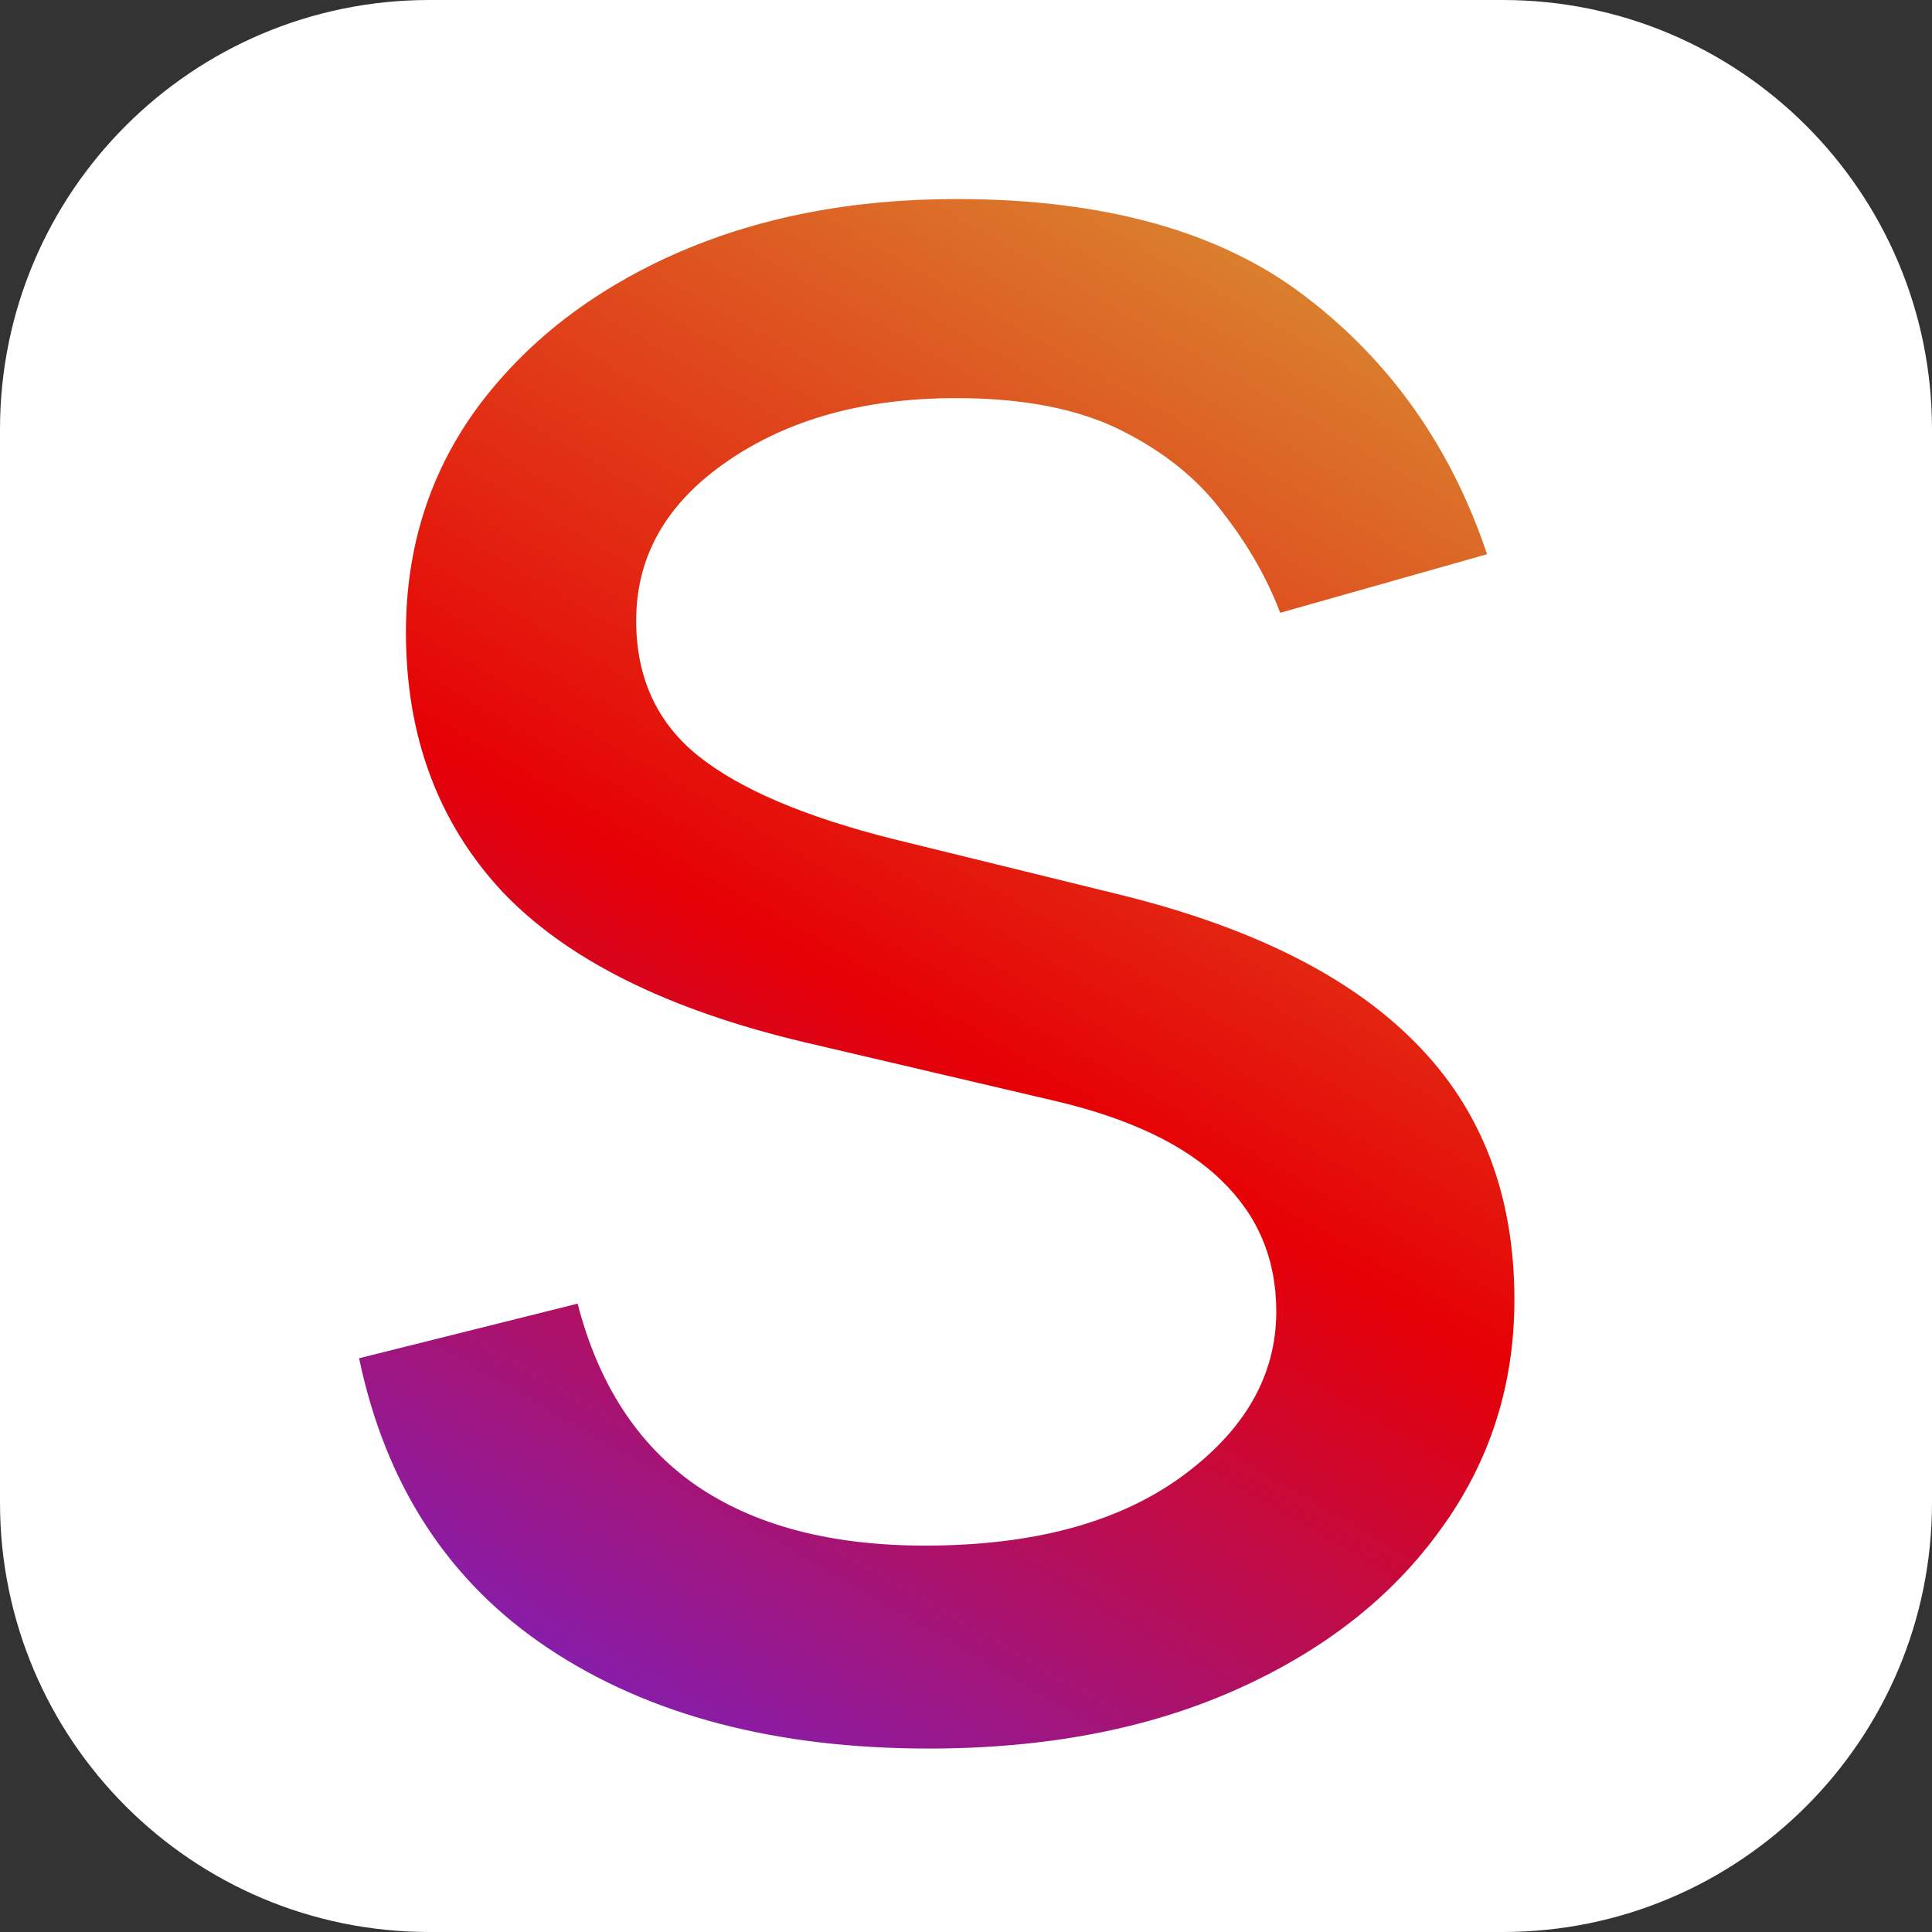
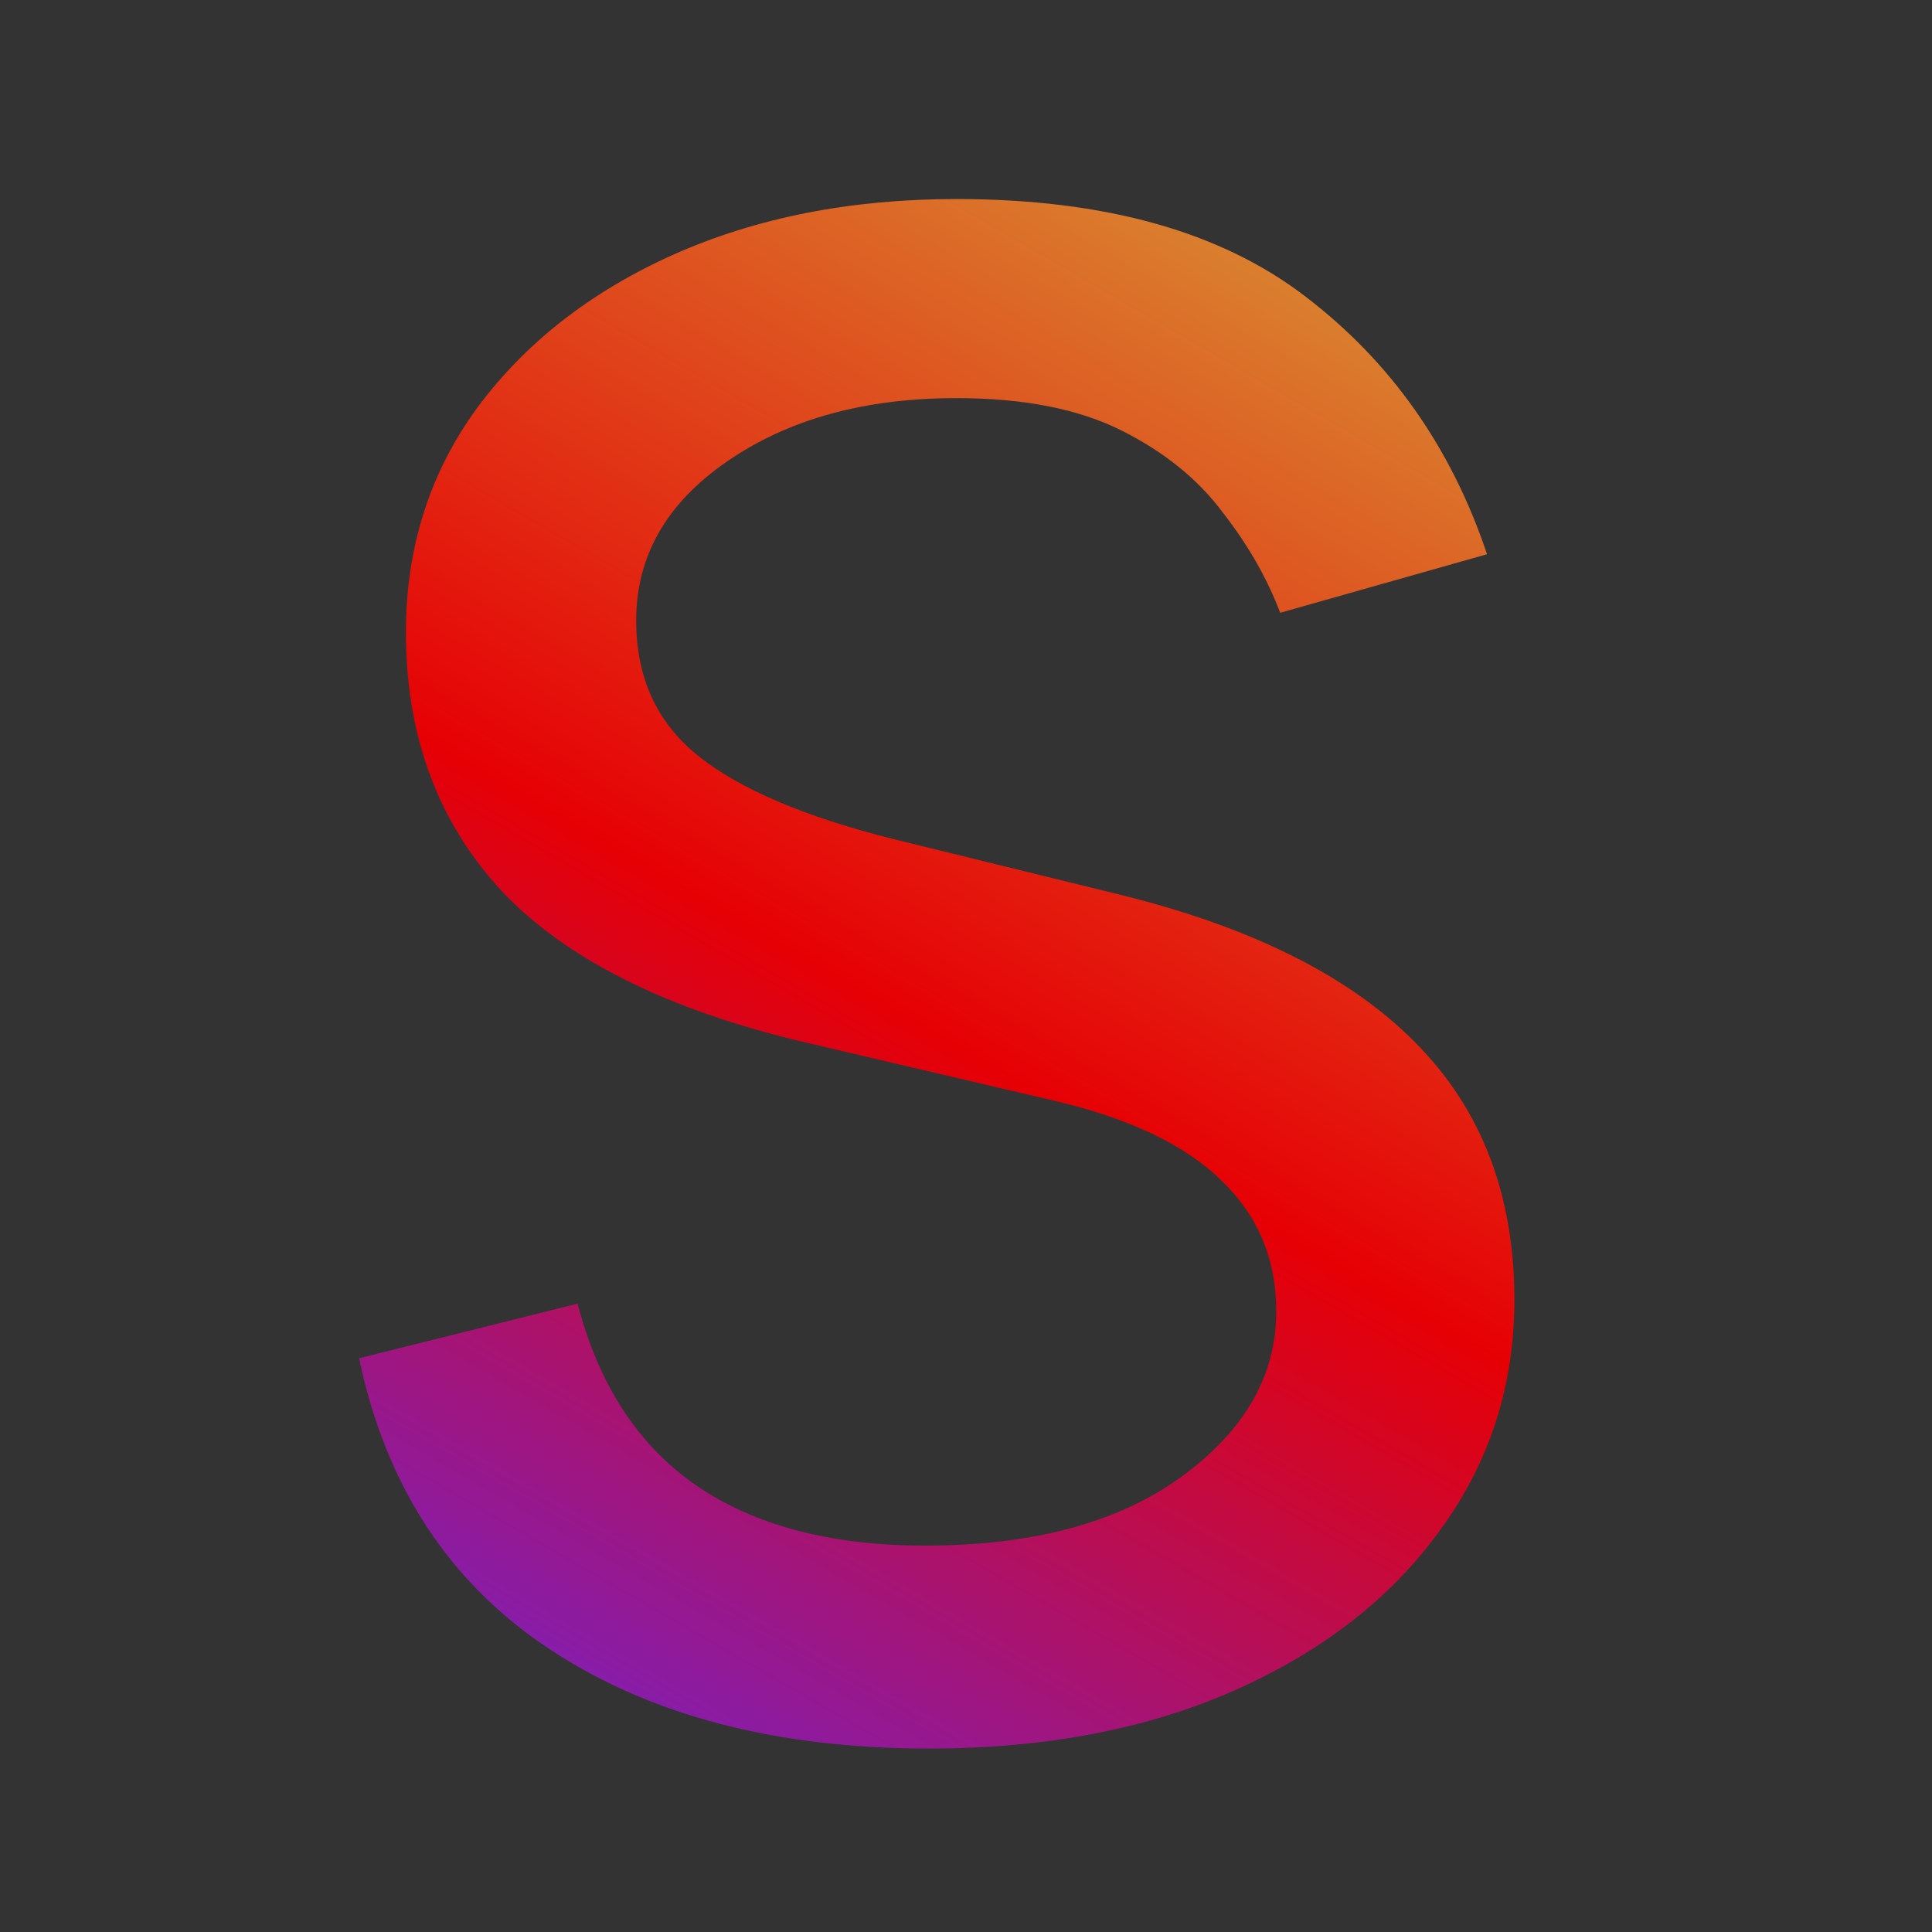
<svg xmlns="http://www.w3.org/2000/svg" width="45" height="45" viewBox="0 0 45 45" fill="none">
  <rect x="0" y="0" width="45" height="45" fill="#333333" stroke="none" />
  <g clip-path="url(#clip0_27_2)">
-     <rect width="45" height="45" fill="white" />
    <path d="M34.636 12.909L29.818 14.273C29.515 13.47 29.068 12.689 28.477 11.932C27.901 11.159 27.114 10.523 26.114 10.023C25.114 9.523 23.833 9.273 22.273 9.273C20.136 9.273 18.356 9.765 16.932 10.75C15.523 11.72 14.818 12.954 14.818 14.454C14.818 15.788 15.303 16.841 16.273 17.614C17.242 18.386 18.758 19.03 20.818 19.546L26 20.818C29.121 21.576 31.447 22.735 32.977 24.296C34.508 25.841 35.273 27.833 35.273 30.273C35.273 32.273 34.697 34.061 33.545 35.636C32.409 37.212 30.818 38.455 28.773 39.364C26.727 40.273 24.349 40.727 21.636 40.727C18.076 40.727 15.129 39.955 12.796 38.409C10.462 36.864 8.985 34.606 8.364 31.636L13.454 30.364C13.939 32.242 14.856 33.651 16.204 34.591C17.568 35.53 19.349 36 21.546 36C24.046 36 26.03 35.47 27.5 34.409C28.985 33.333 29.727 32.045 29.727 30.546C29.727 29.333 29.303 28.318 28.454 27.5C27.606 26.667 26.303 26.046 24.546 25.636L18.727 24.273C15.53 23.515 13.182 22.341 11.682 20.75C10.197 19.144 9.455 17.136 9.455 14.727C9.455 12.758 10.008 11.015 11.114 9.5C12.235 7.985 13.758 6.795 15.682 5.932C17.621 5.068 19.818 4.636 22.273 4.636C25.727 4.636 28.439 5.394 30.409 6.909C32.394 8.424 33.803 10.424 34.636 12.909Z" fill="url(#paint0_linear_27_2)" />
  </g>
  <defs>
    <linearGradient id="paint0_linear_27_2" x1="13.5" y1="41.724" x2="32.898" y2="8.122" gradientUnits="userSpaceOnUse">
      <stop stop-color="#7A21C0" />
      <stop offset="0.5" stop-color="#E60005" />
      <stop offset="1" stop-color="#DA7F2E" />
    </linearGradient>
    <clipPath id="clip0_27_2">
      <path d="M0 10C0 4.477 4.477 0 10 0H35C40.523 0 45 4.477 45 10V35C45 40.523 40.523 45 35 45H10C4.477 45 0 40.523 0 35V10Z" fill="white" />
    </clipPath>
  </defs>
</svg>